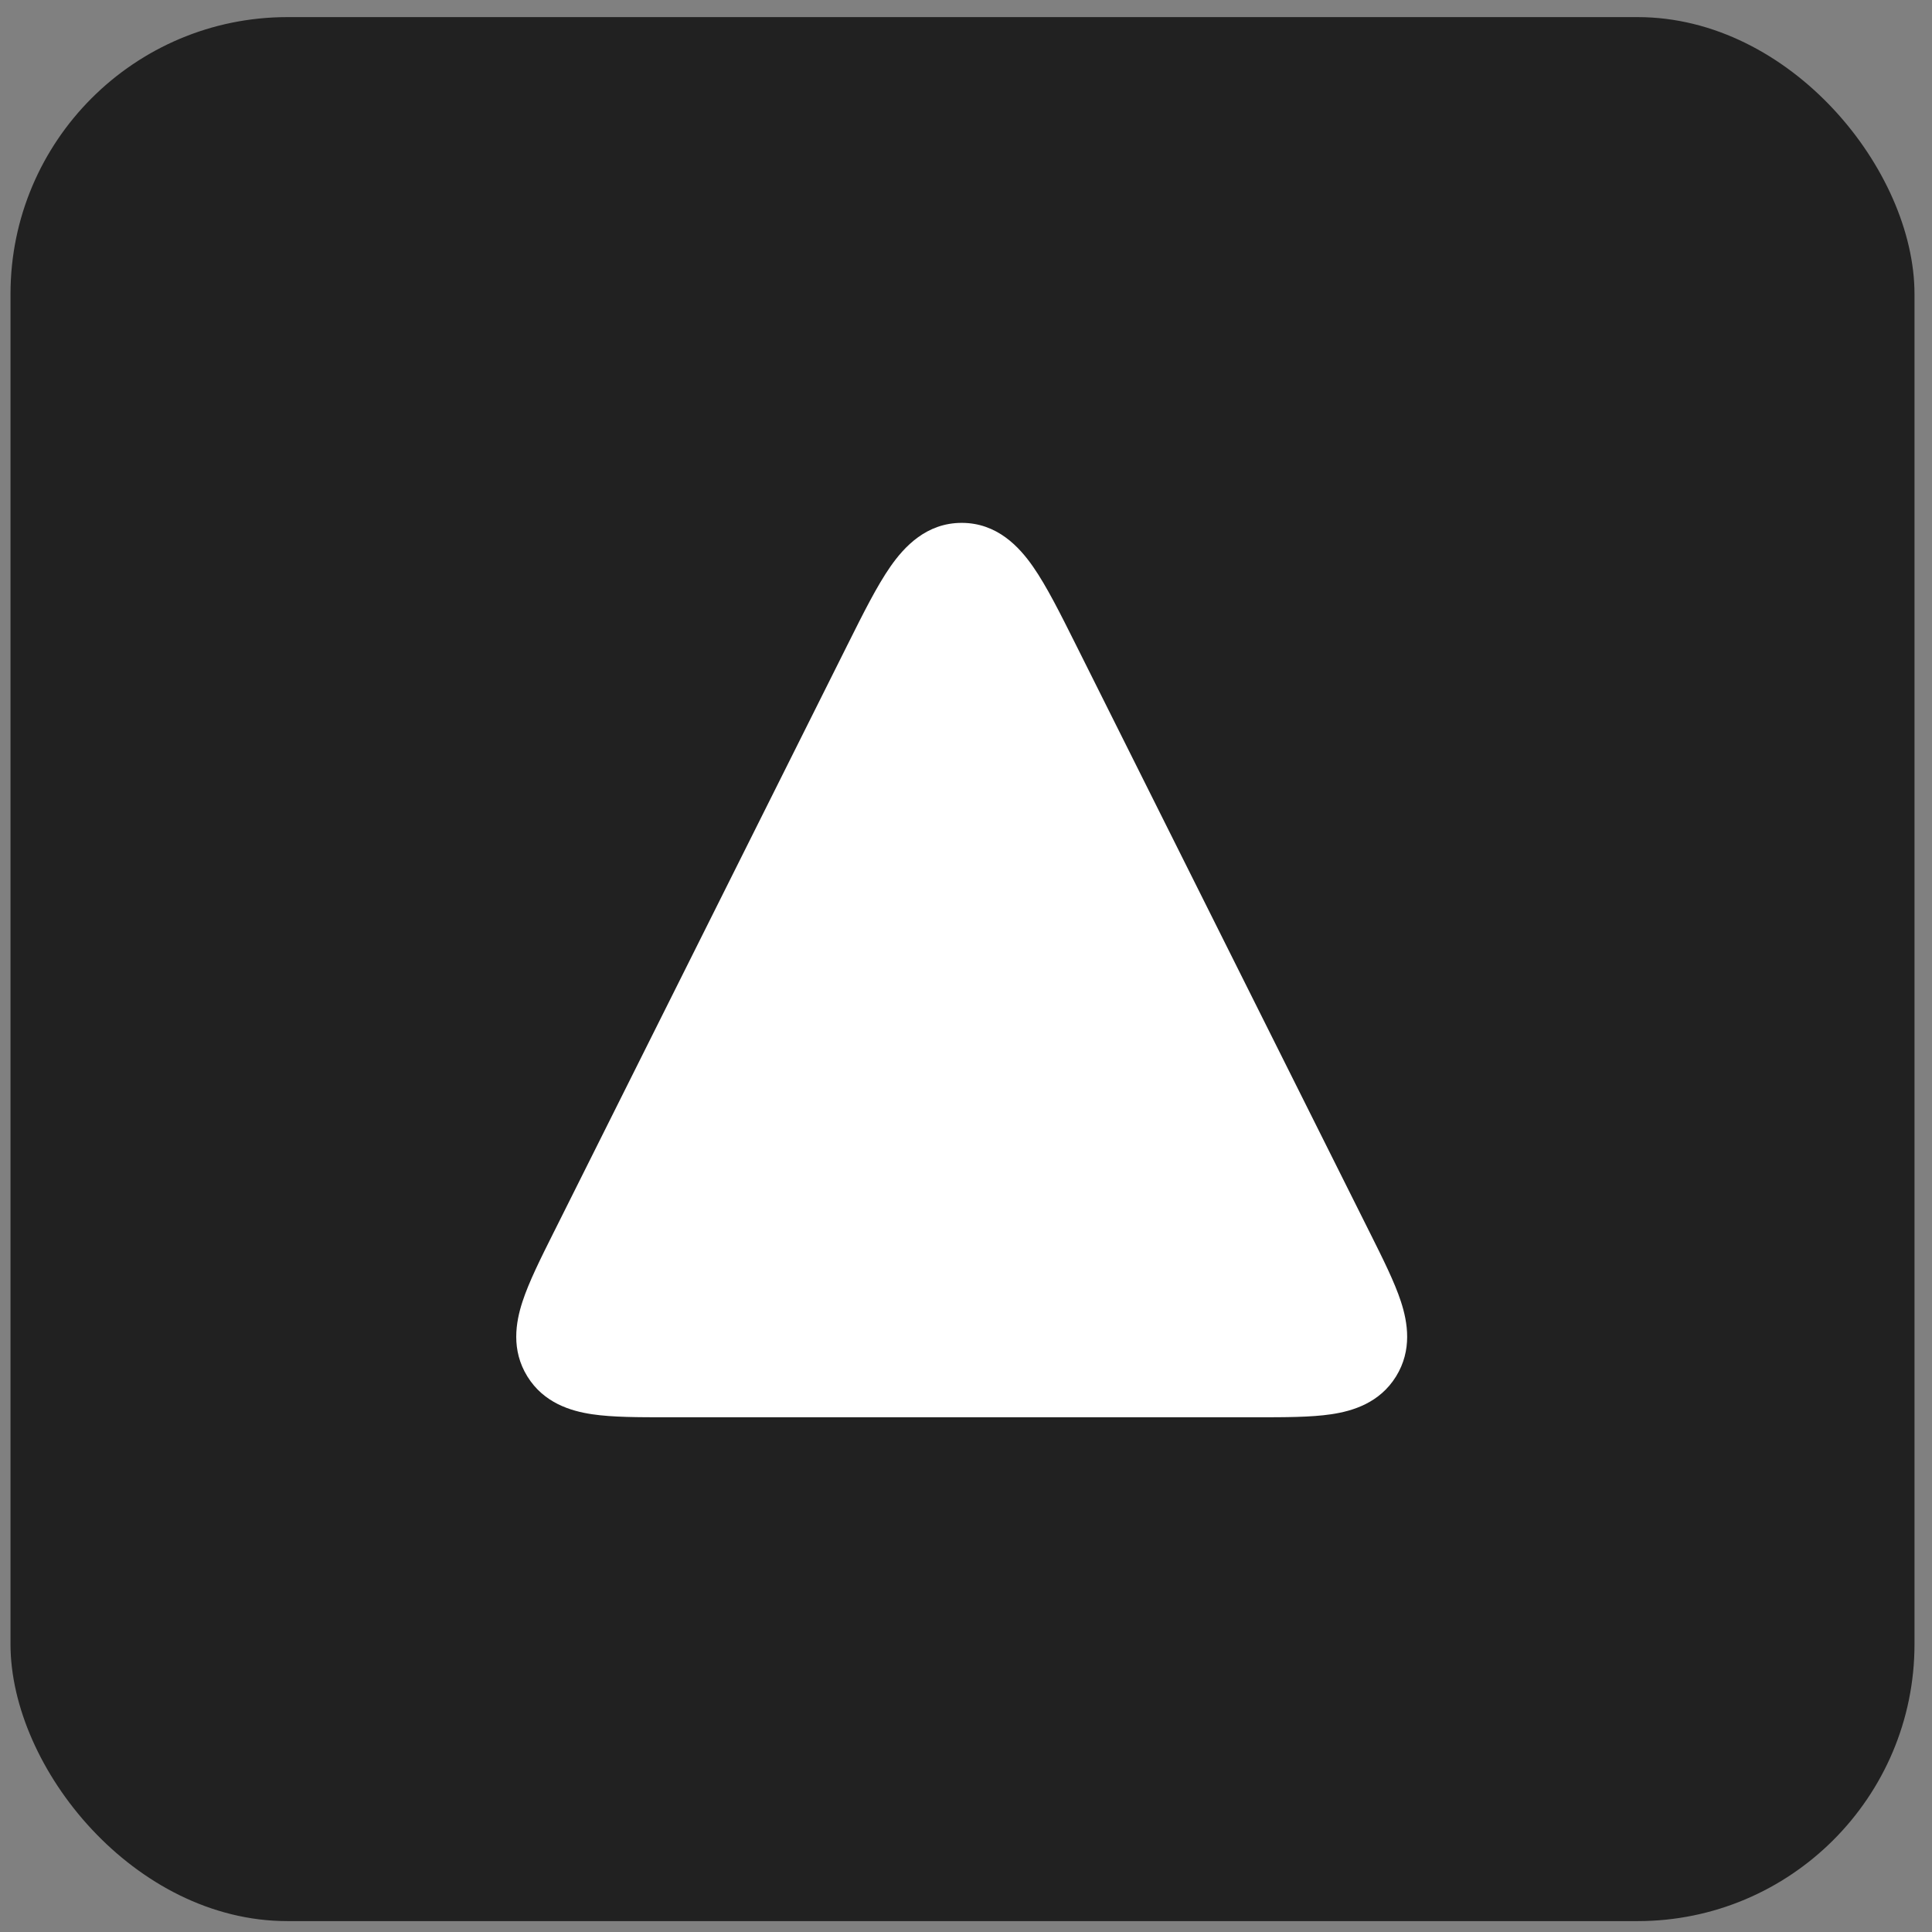
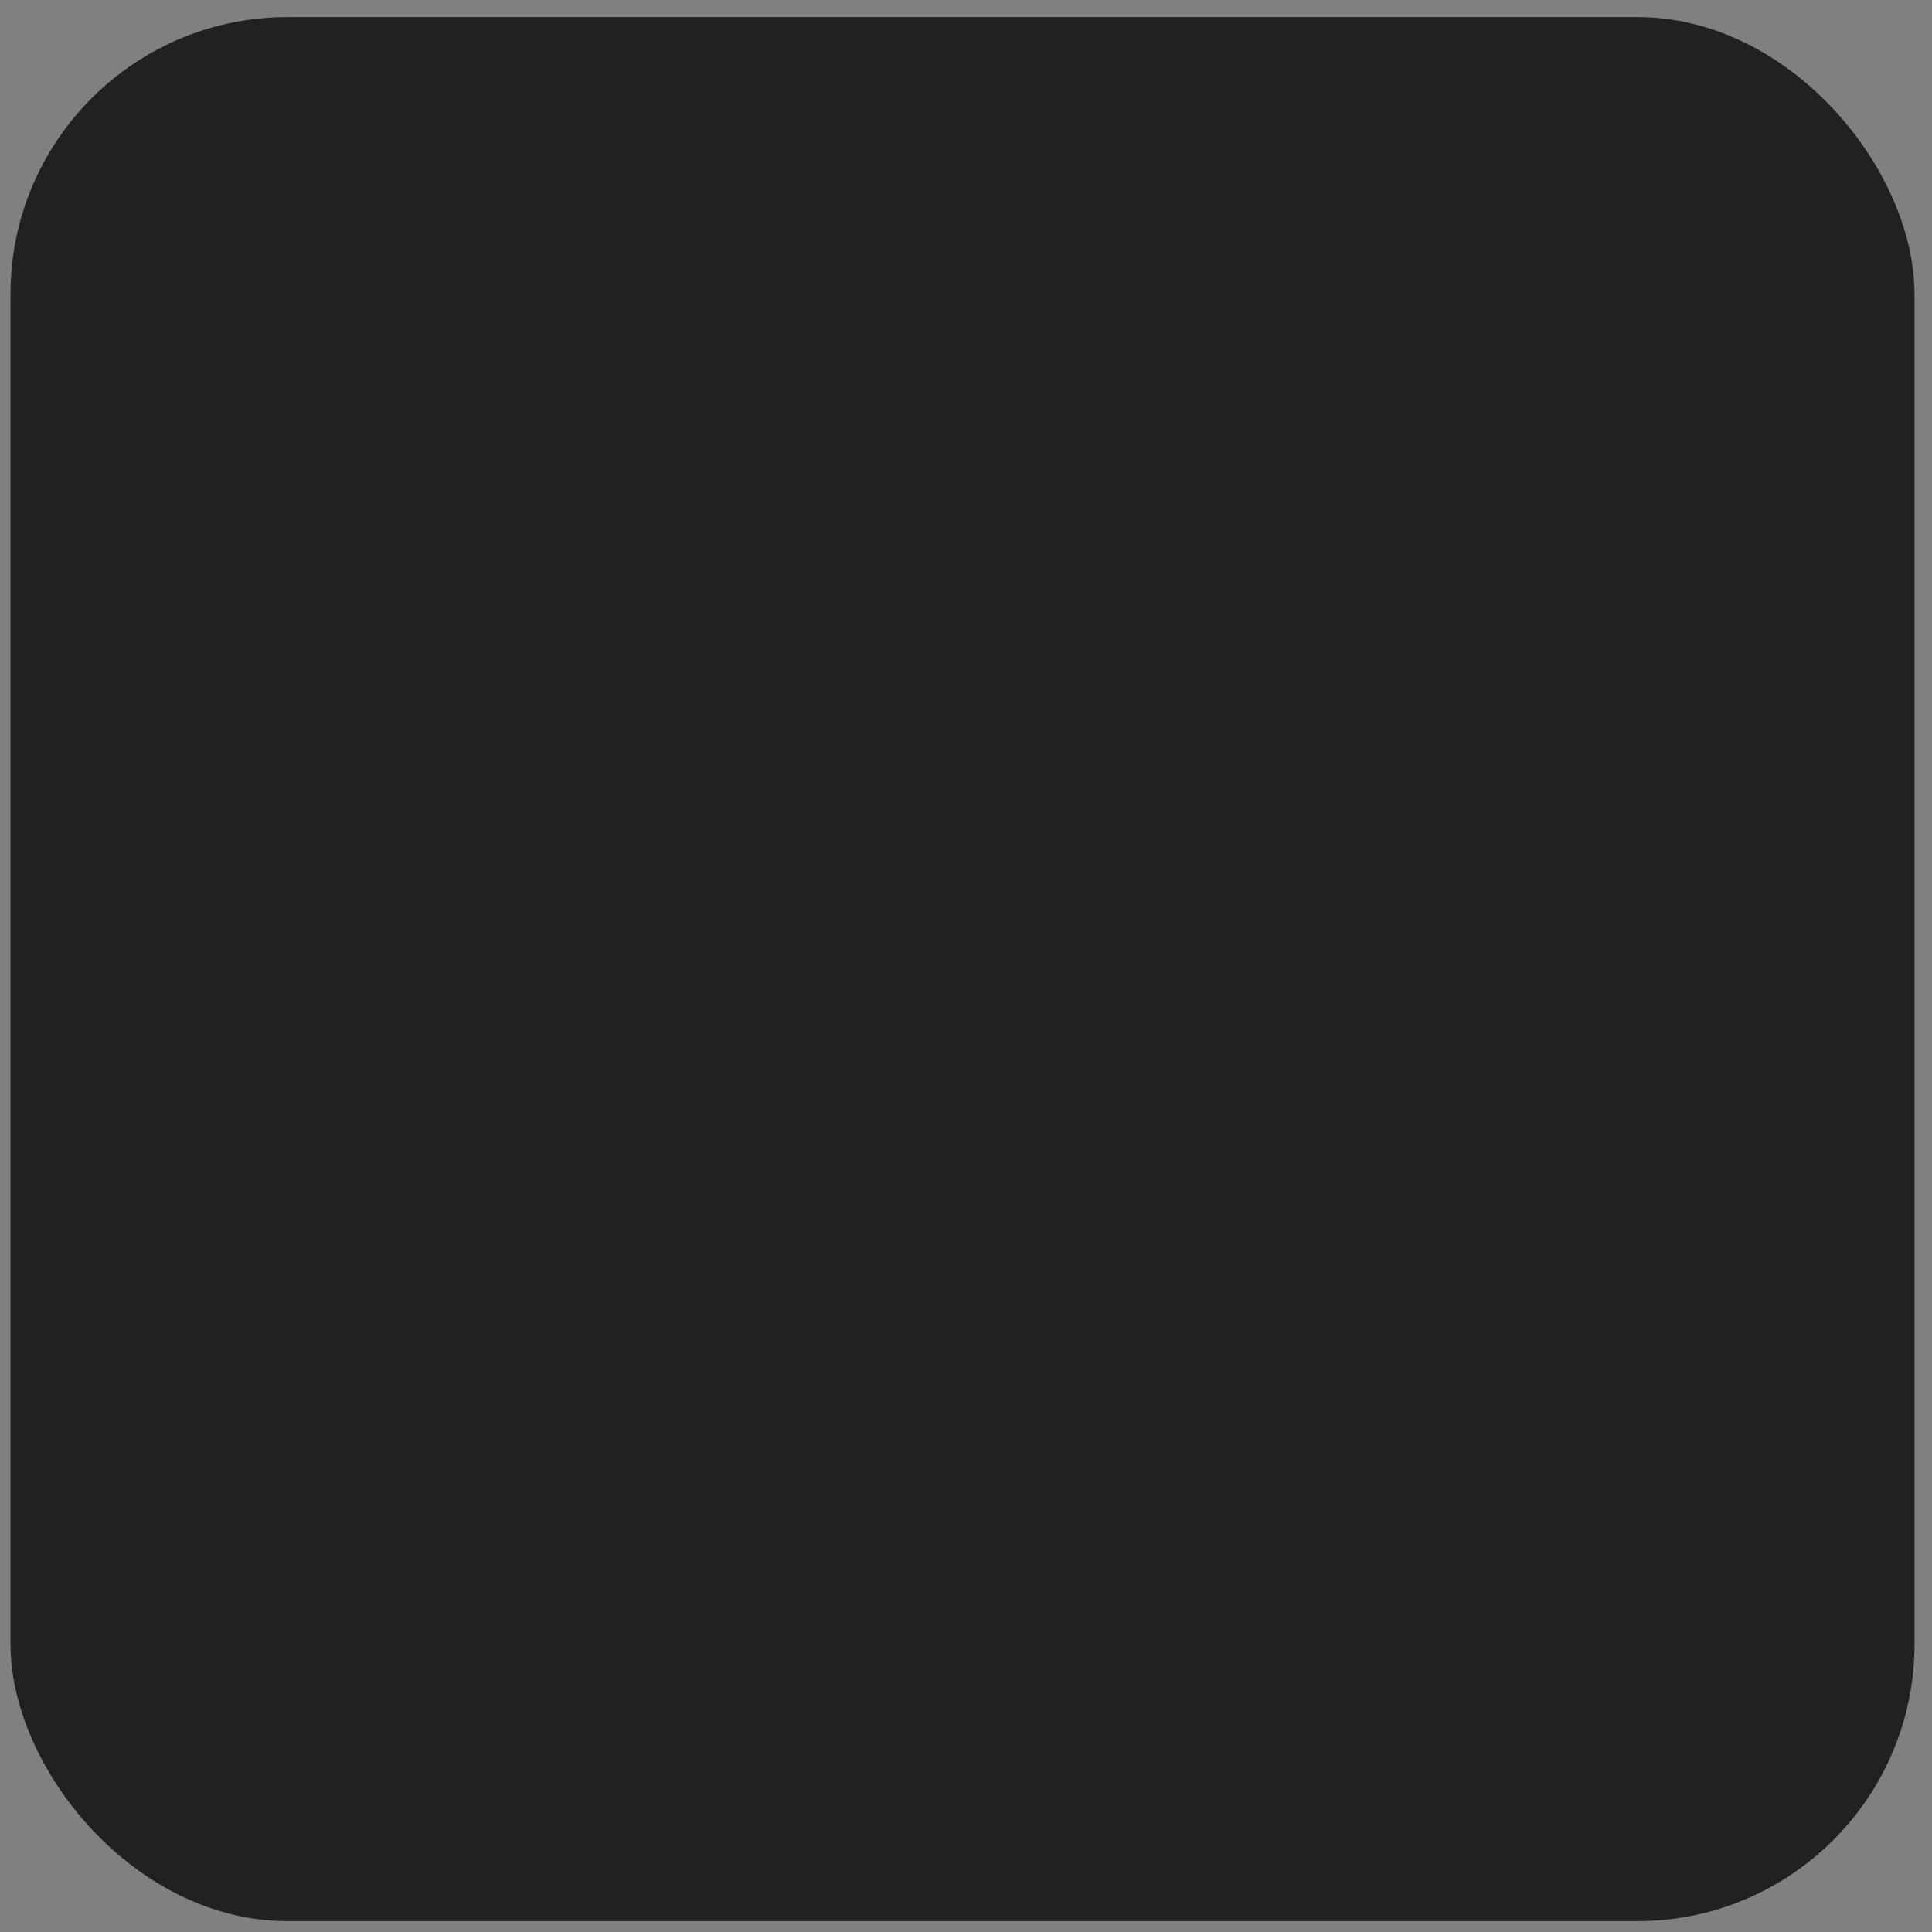
<svg xmlns="http://www.w3.org/2000/svg" width="69" height="69" viewBox="0 0 69 69" fill="none">
  <rect x="0" y="0" width="69" height="69" fill="#808080" stroke="none" />
  <rect x="0.375" y="0.611" width="68" height="68" rx="9.891" fill="#212121" />
-   <path fill-rule="evenodd" clip-rule="evenodd" d="M34.347 18.674C33.085 18.674 32.296 19.526 31.803 20.232C31.319 20.926 30.826 21.911 30.271 23.023L30.27 23.023L30.219 23.127L19.813 43.938L19.764 44.035C19.307 44.949 18.89 45.784 18.661 46.484C18.416 47.23 18.252 48.216 18.834 49.158C19.417 50.1 20.372 50.394 21.148 50.509C21.877 50.618 22.81 50.617 23.832 50.617H23.832L23.941 50.617H44.752L44.861 50.617H44.861C45.883 50.617 46.816 50.618 47.545 50.509C48.321 50.394 49.276 50.1 49.859 49.158C50.441 48.216 50.277 47.23 50.033 46.484C49.804 45.784 49.386 44.949 48.929 44.035L48.88 43.938L38.475 23.127L38.423 23.023C37.867 21.911 37.375 20.926 36.89 20.232C36.398 19.526 35.609 18.674 34.347 18.674Z" fill="white" />
</svg>